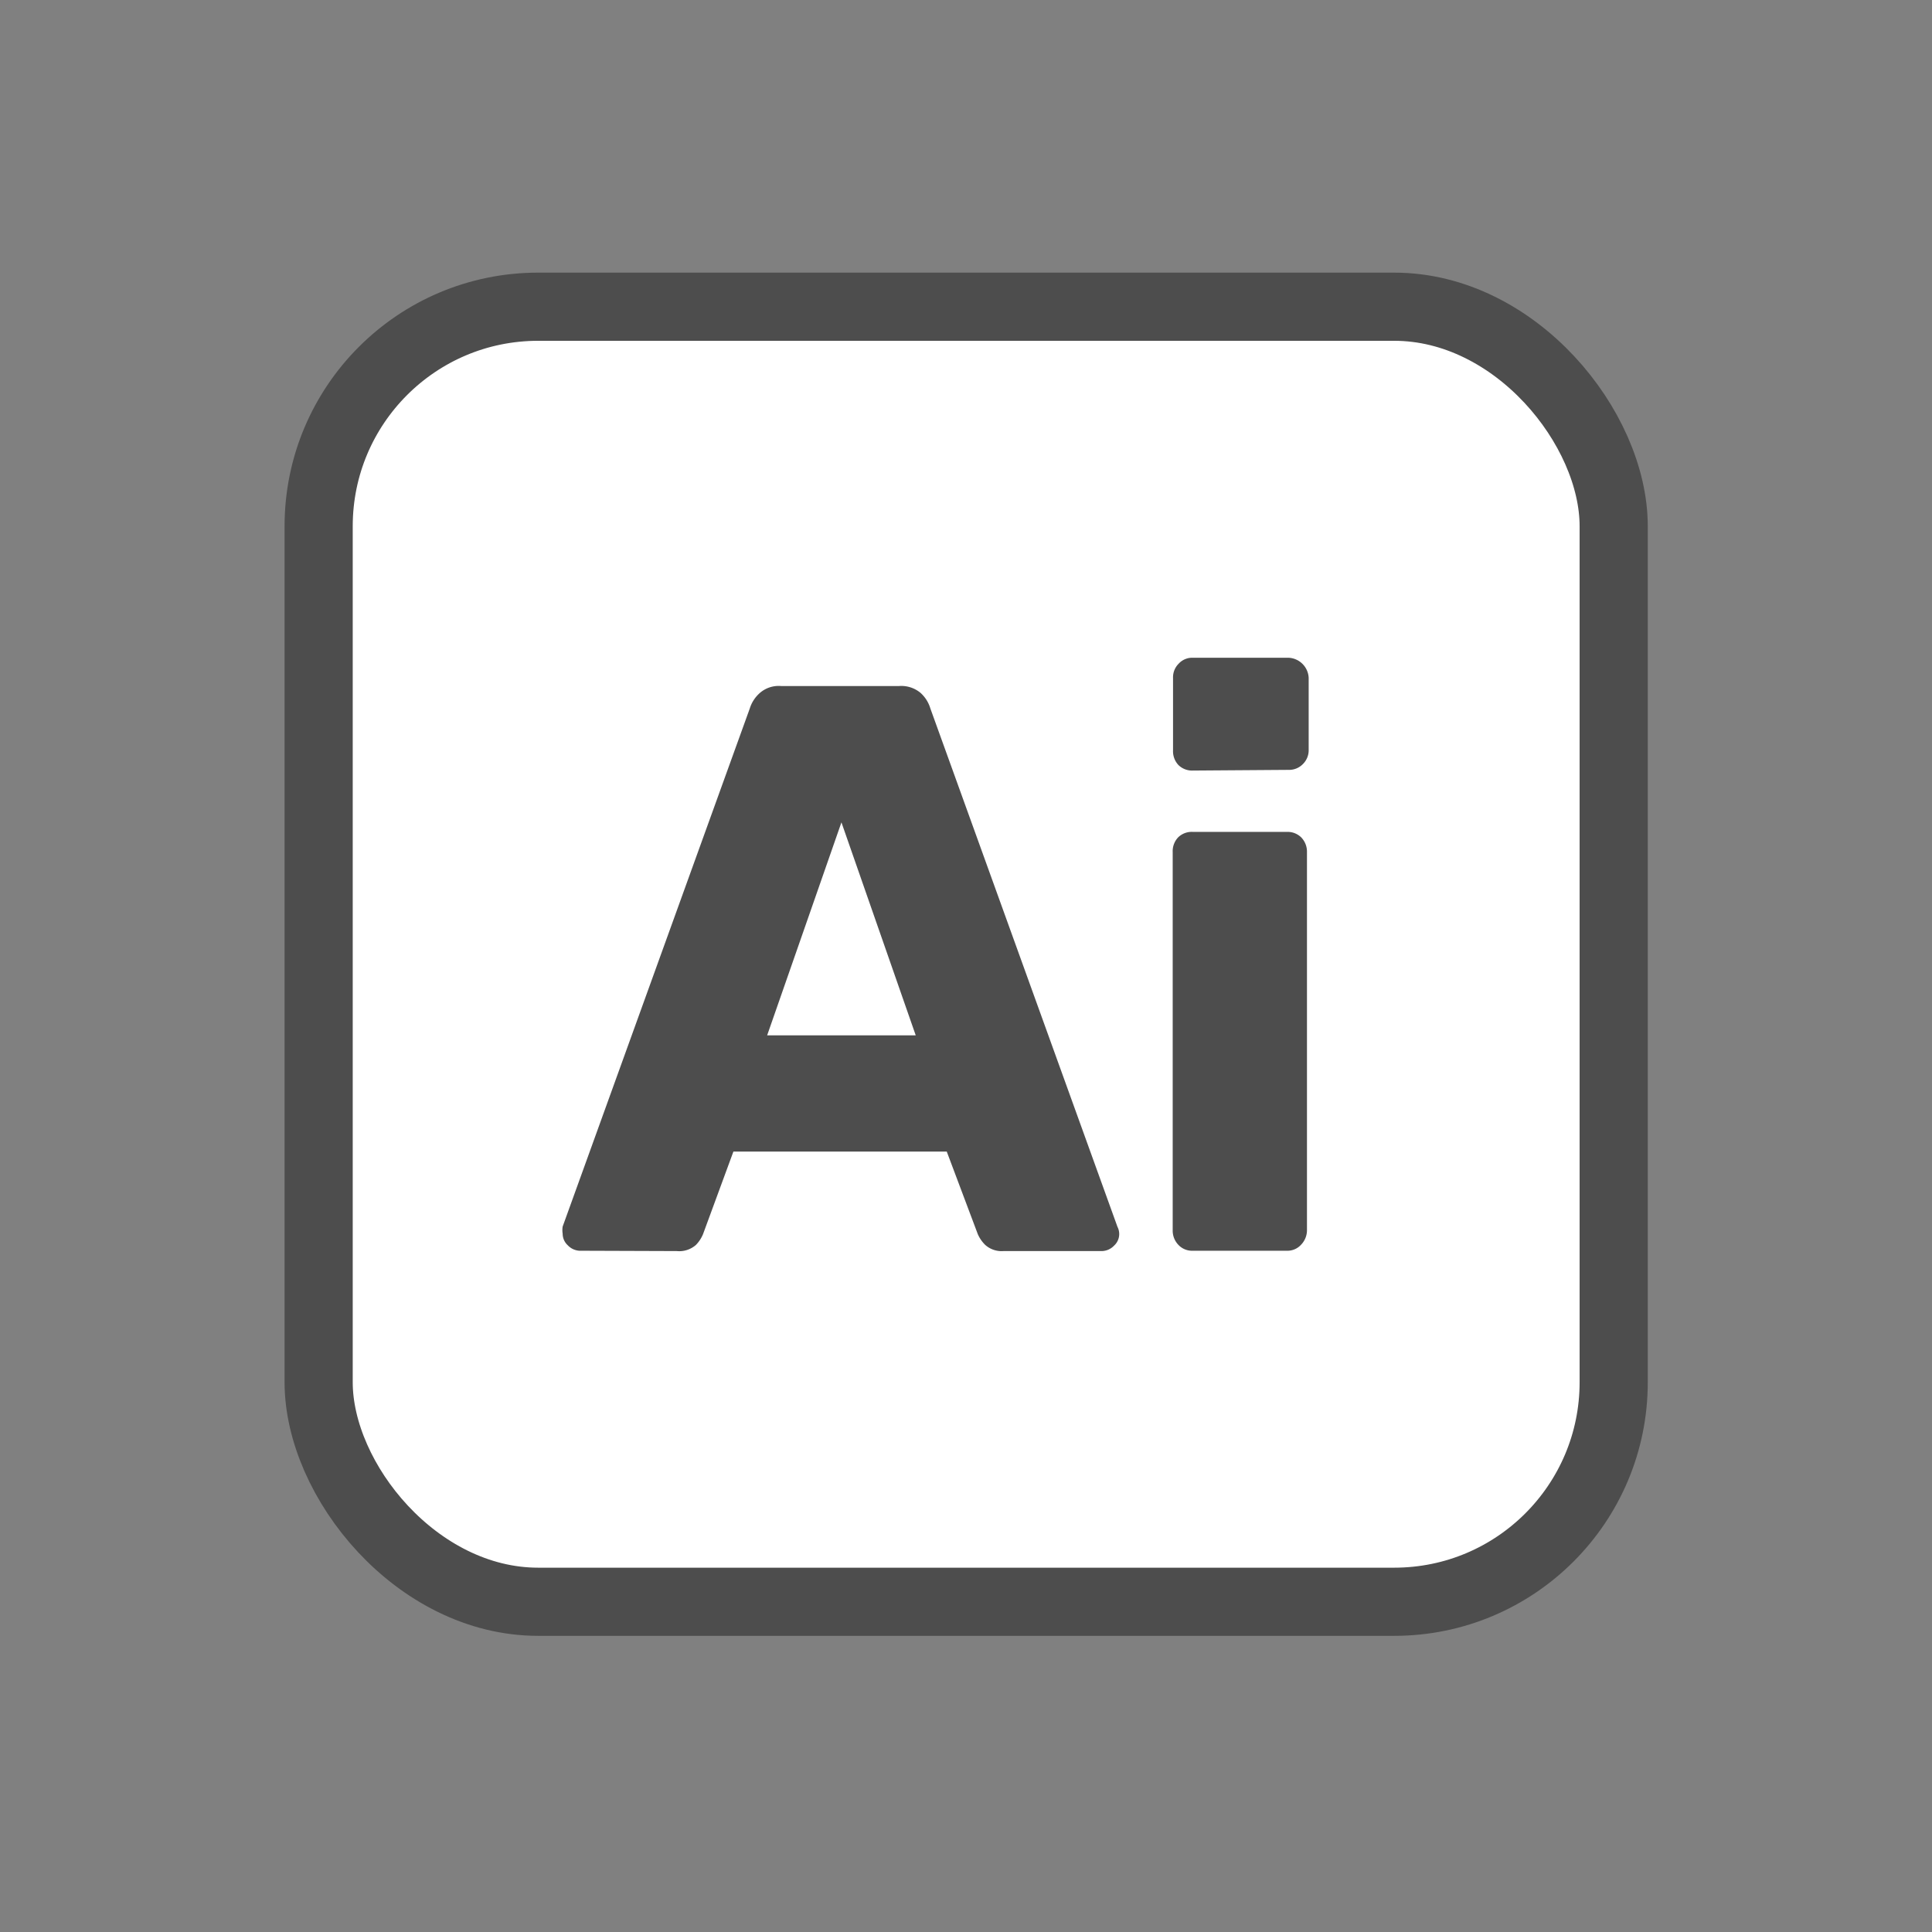
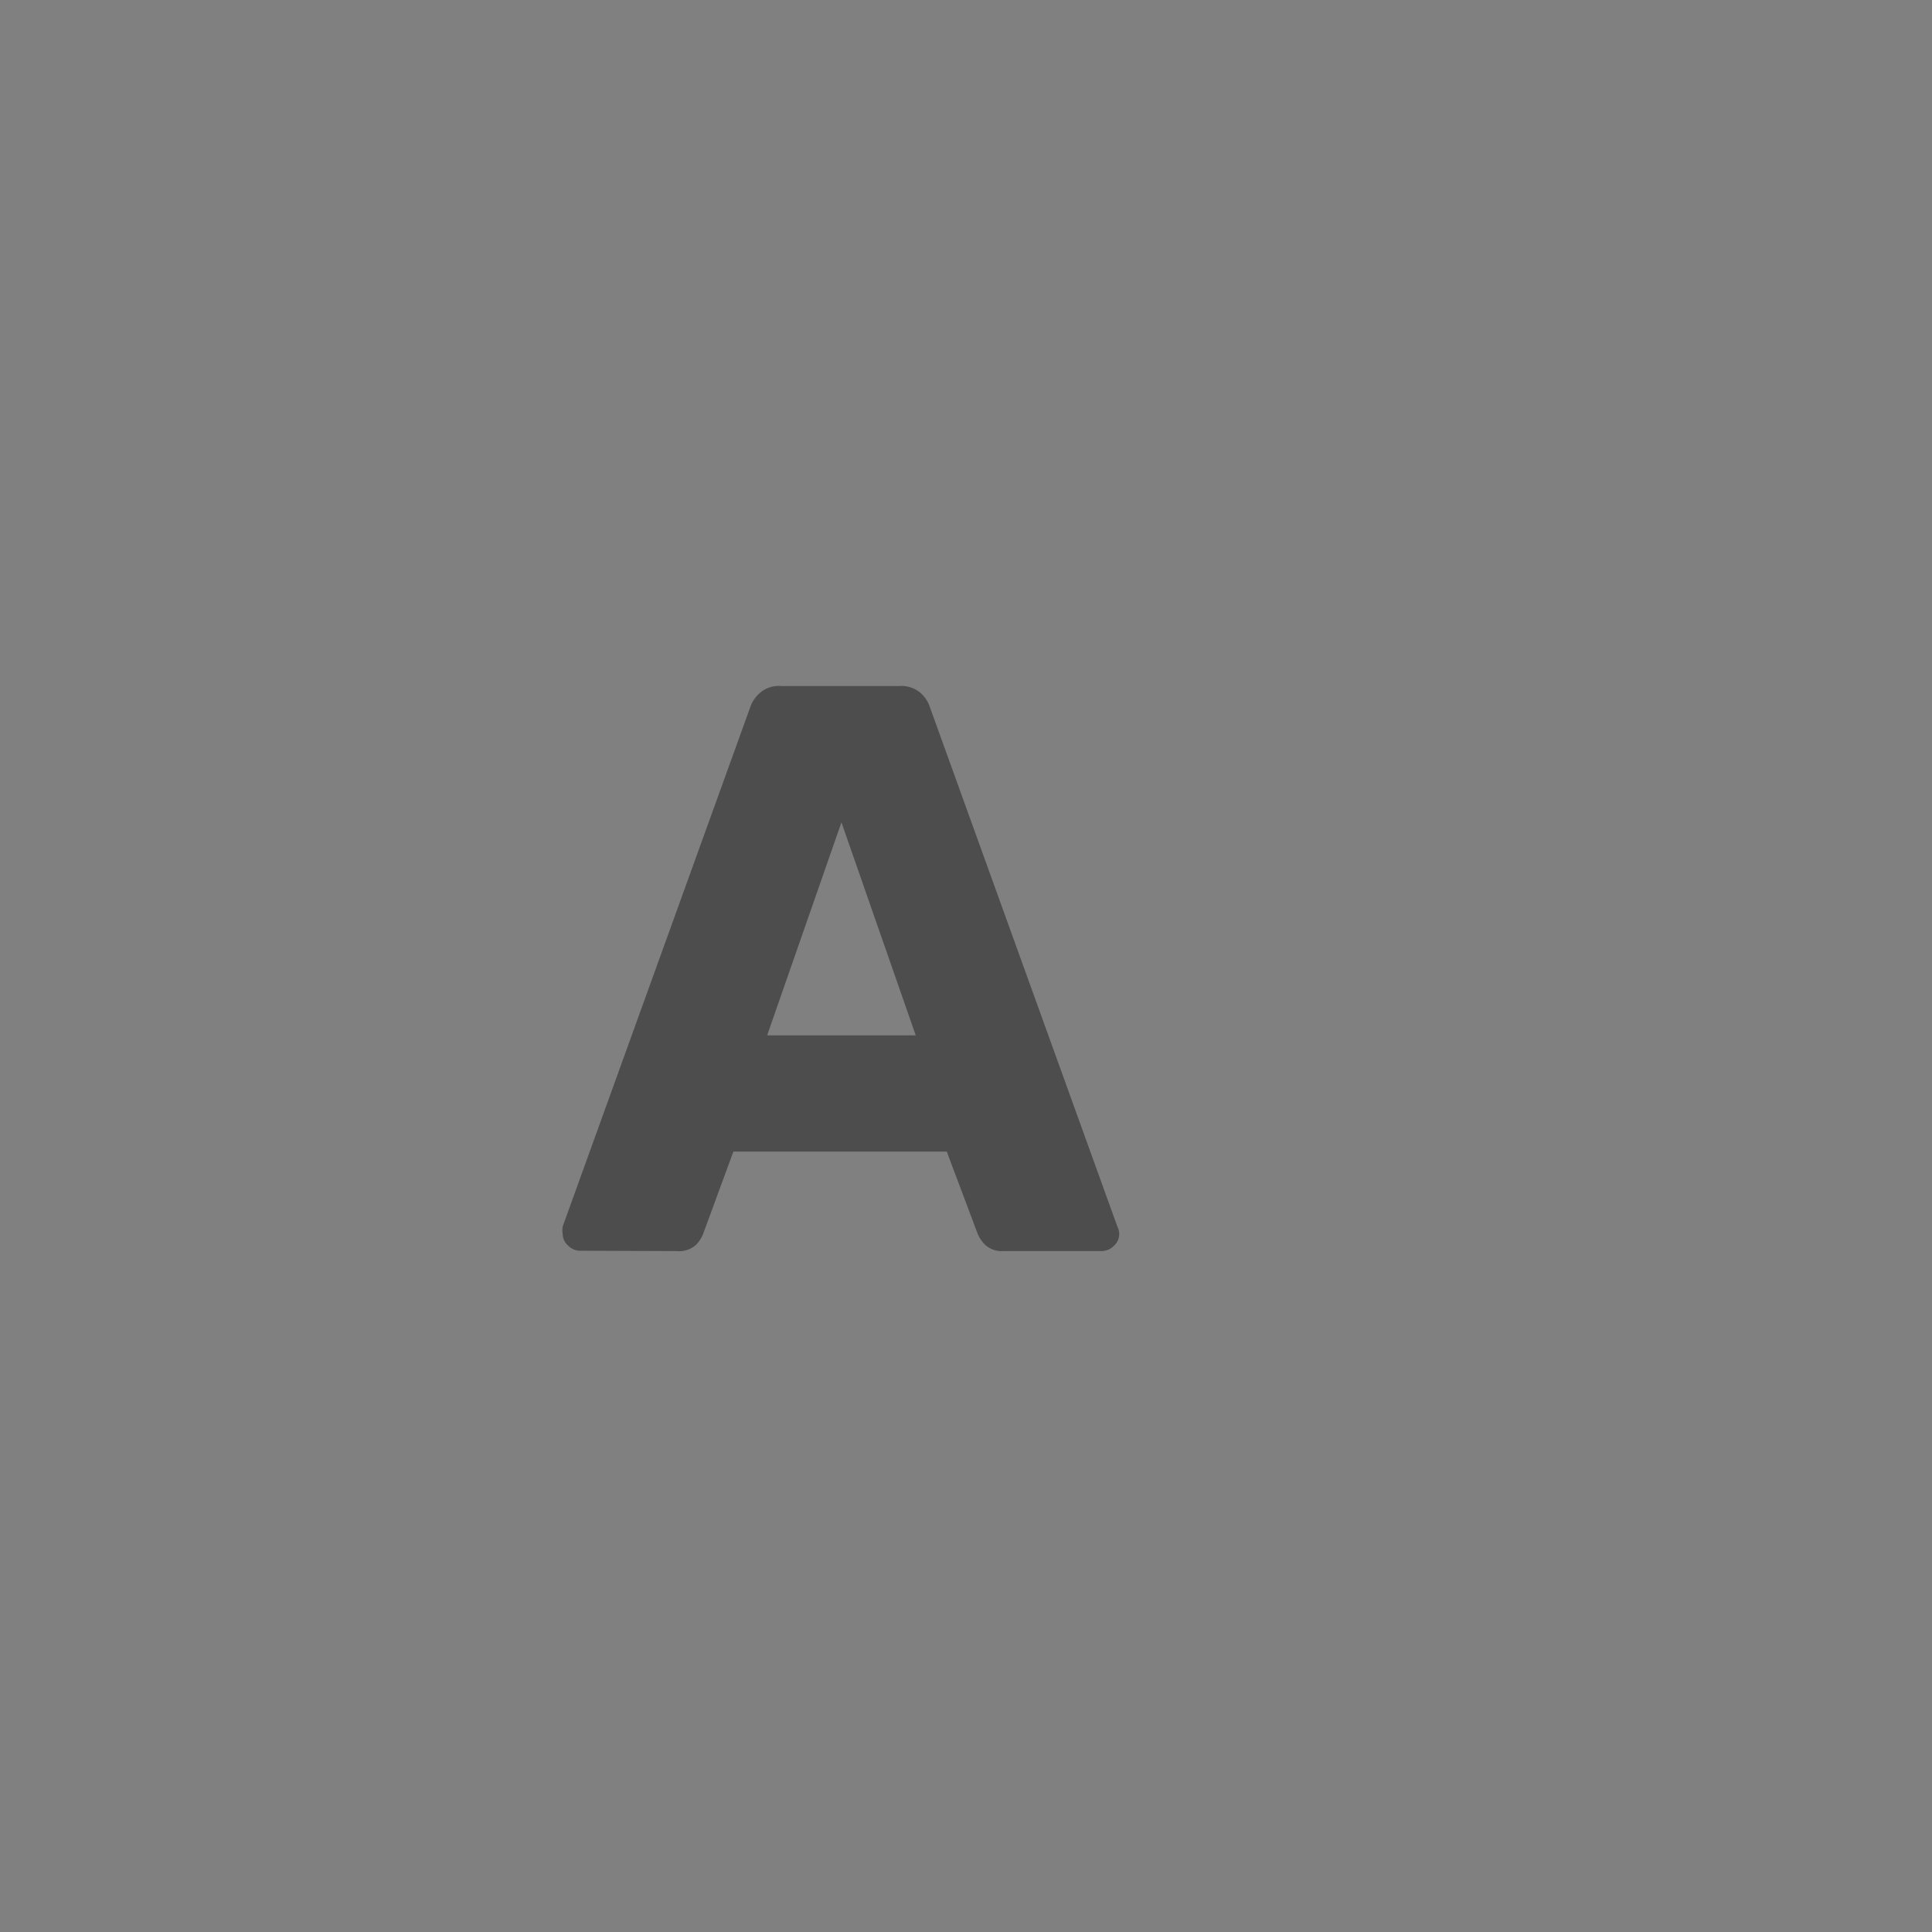
<svg xmlns="http://www.w3.org/2000/svg" id="圖層_1" data-name="圖層 1" viewBox="0 0 56.69 56.69">
  <rect x="0" y="0" width="56.69" height="56.69" fill="#808080" stroke="none" />
-   <rect x="9.35" y="9" width="38" height="38" rx="6.44" style="fill:#fff;stroke:#4d4d4d;stroke-miterlimit:10;stroke-width:2px" />
  <path d="M17,36.7a.51.51,0,0,1-.34-.16.46.46,0,0,1-.15-.34.66.66,0,0,1,0-.21L22,20.79a1,1,0,0,1,.3-.46.84.84,0,0,1,.62-.2h3.46a.88.88,0,0,1,.63.2,1,1,0,0,1,.29.46L32.79,36a.46.46,0,0,1-.1.55.51.51,0,0,1-.37.16H29.44a.72.72,0,0,1-.53-.18,1,1,0,0,1-.22-.32l-.91-2.42H21.52l-.89,2.42a1,1,0,0,1-.21.32.74.74,0,0,1-.56.18Zm5.51-6.32h4.36l-2.18-6.25Z" style="fill:#4d4d4d" />
-   <path d="M35,22.61a.57.57,0,0,1-.42-.16.59.59,0,0,1-.16-.43V19.89a.56.56,0,0,1,.16-.41A.54.54,0,0,1,35,19.3h2.81a.62.62,0,0,1,.59.59V22a.57.57,0,0,1-.18.43.56.56,0,0,1-.41.16Zm0,14.09a.55.55,0,0,1-.43-.18.6.6,0,0,1-.16-.42V25a.59.59,0,0,1,.16-.43.57.57,0,0,1,.43-.16h2.76a.57.57,0,0,1,.42.16.6.6,0,0,1,.17.43V36.1a.61.61,0,0,1-.17.42.54.54,0,0,1-.42.18Z" style="fill:#4d4d4d" />
</svg>